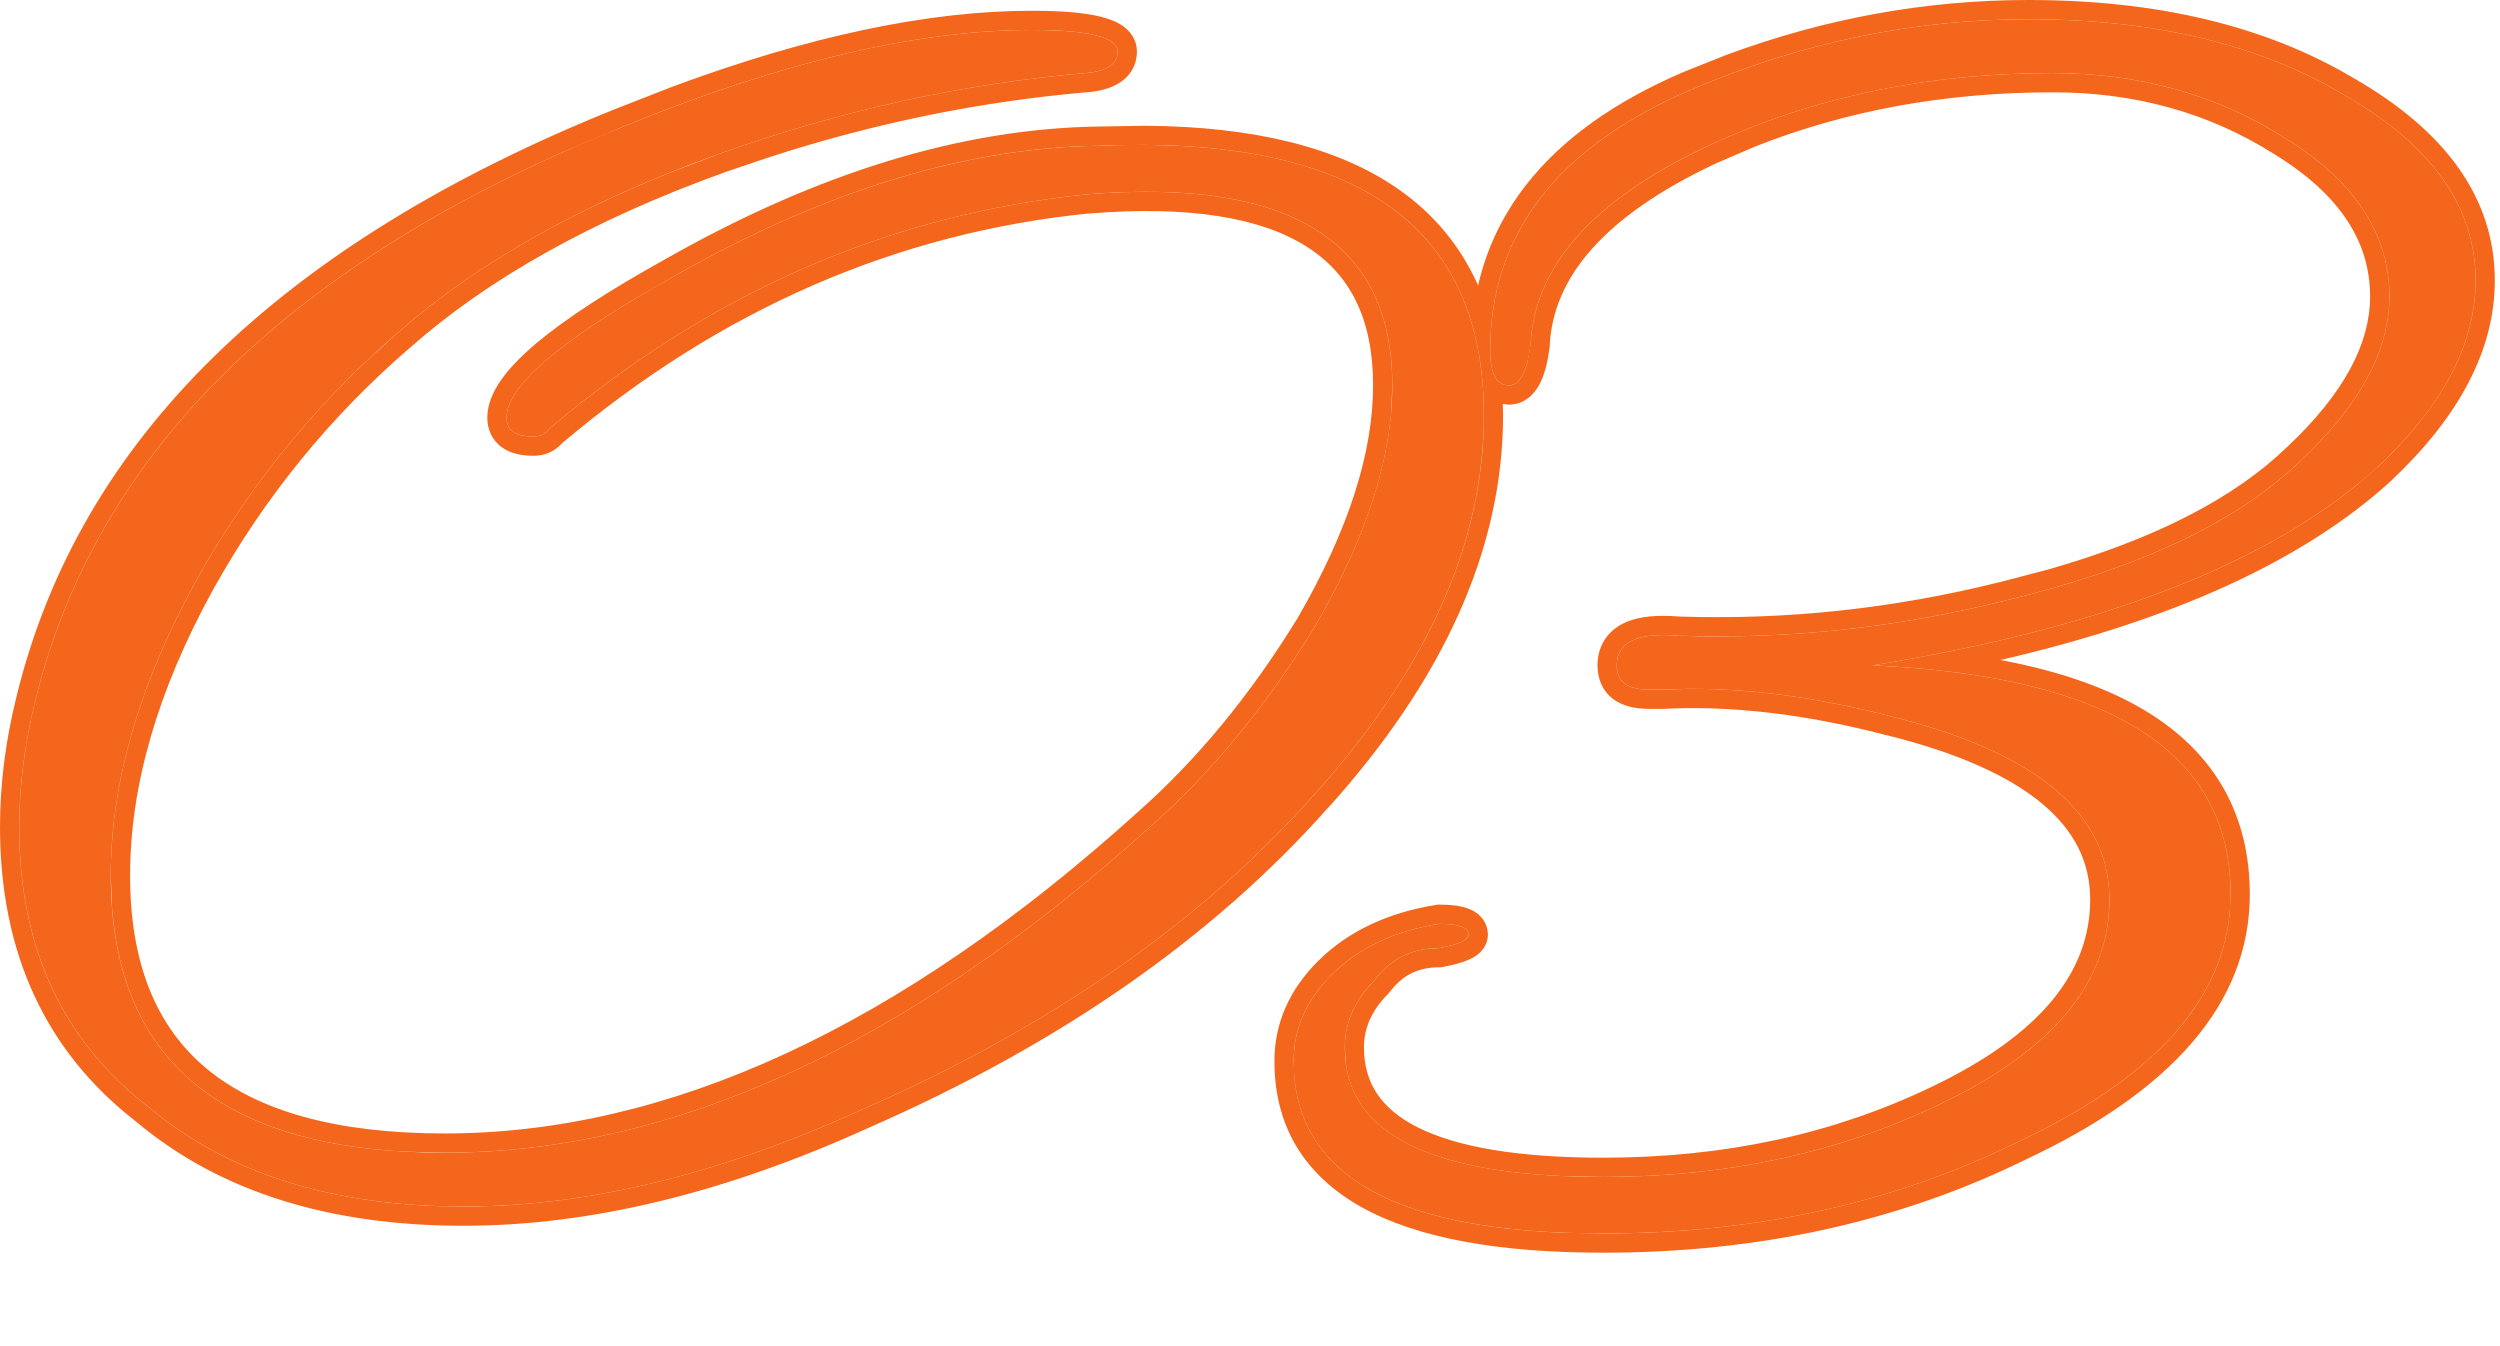
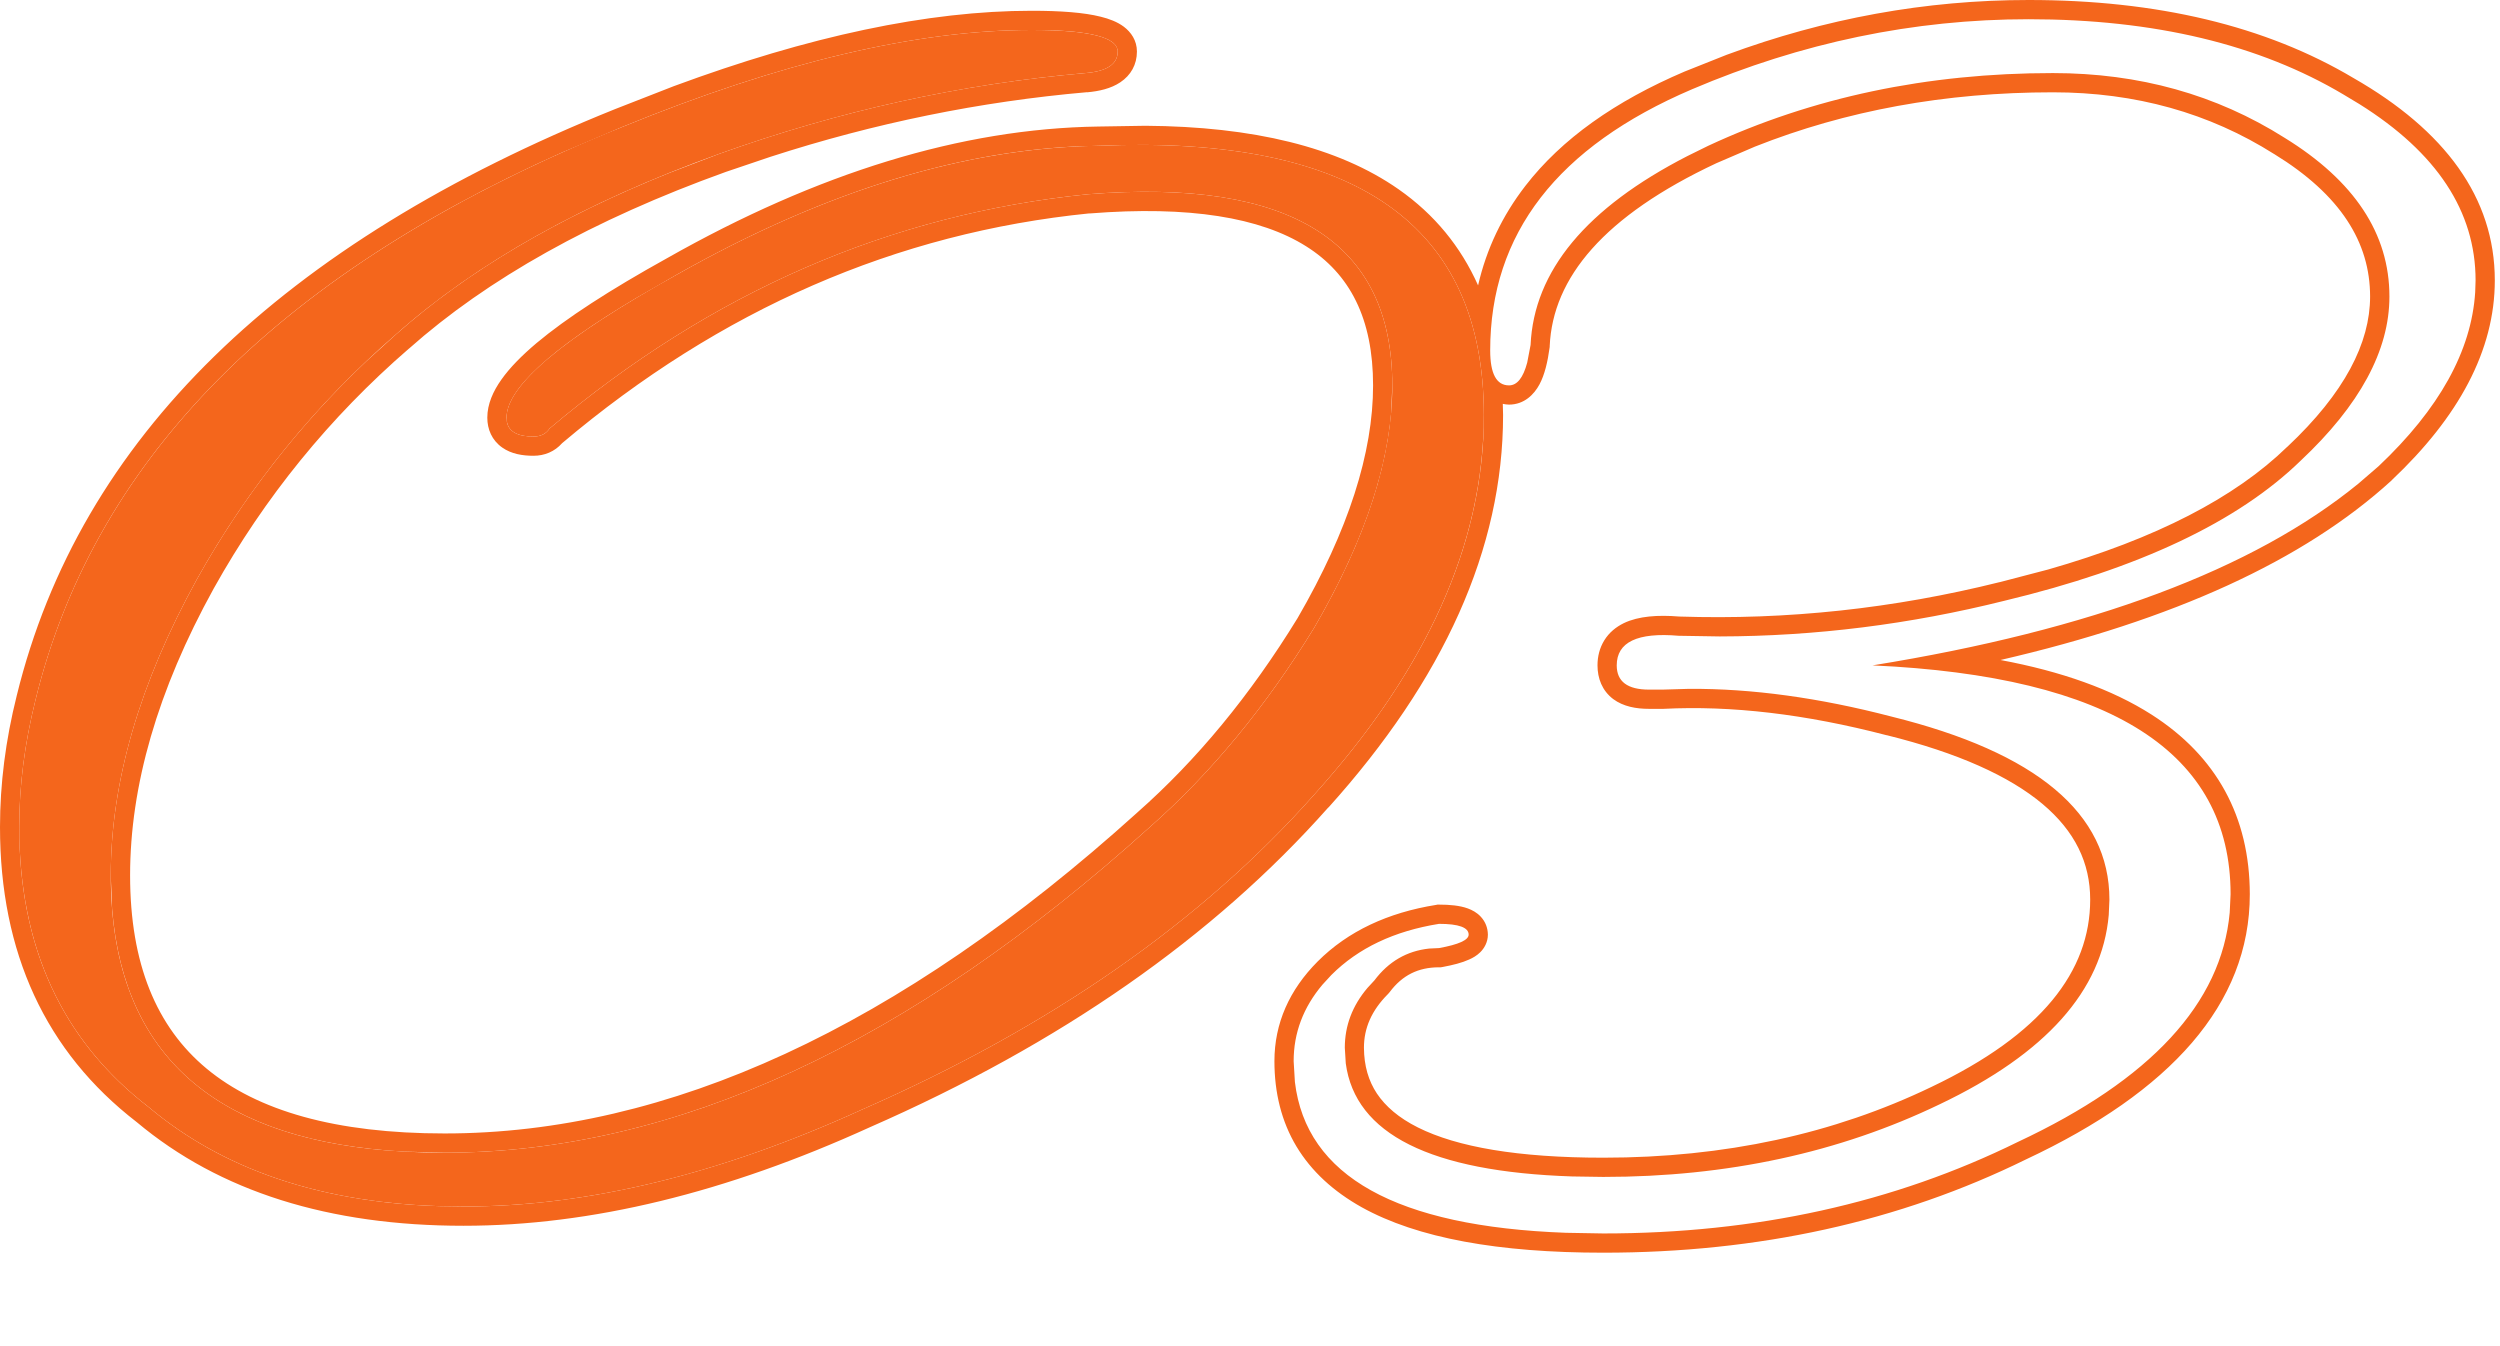
<svg xmlns="http://www.w3.org/2000/svg" width="26" height="14" viewBox="0 0 26 14" fill="none">
  <path d="M4.82 12.548C3.458 12.548 2.366 12.203 1.544 11.512C0.648 10.822 0.2 9.851 0.2 8.6C0.2 8.171 0.256 7.732 0.368 7.284C1.003 4.69 3.038 2.702 6.472 1.32C8.115 0.648 9.534 0.312 10.728 0.312C11.325 0.312 11.624 0.387 11.624 0.536C11.624 0.667 11.512 0.742 11.288 0.76C10 0.872 8.731 1.152 7.48 1.6C6.08 2.104 4.96 2.73 4.12 3.476C3.28 4.204 2.59 5.054 2.048 6.024C1.451 7.107 1.152 8.134 1.152 9.104C1.152 11.027 2.31 11.988 4.624 11.988C7.014 11.988 9.459 10.859 11.96 8.6C12.595 8.04 13.164 7.35 13.668 6.528C14.21 5.595 14.48 4.755 14.48 4.008C14.48 2.515 13.425 1.852 11.316 2.02C9.263 2.226 7.396 3.038 5.716 4.456C5.679 4.512 5.623 4.54 5.548 4.54C5.362 4.54 5.268 4.475 5.268 4.344C5.268 4.008 5.856 3.514 7.032 2.86C8.582 1.983 10.047 1.535 11.428 1.516C14.098 1.404 15.432 2.338 15.432 4.316C15.432 5.642 14.844 6.958 13.668 8.264C12.492 9.59 10.924 10.681 8.964 11.54C7.49 12.212 6.108 12.548 4.82 12.548Z" fill="#F4661C" />
-   <path d="M16.674 12.828C14.527 12.828 13.454 12.231 13.454 11.036C13.454 10.7 13.585 10.402 13.846 10.14C14.126 9.86 14.499 9.683 14.966 9.608C15.171 9.608 15.274 9.646 15.274 9.72C15.274 9.776 15.171 9.823 14.966 9.86C14.686 9.86 14.462 9.972 14.294 10.196C14.088 10.402 13.986 10.635 13.986 10.896C13.986 11.792 14.882 12.24 16.674 12.24C17.962 12.24 19.128 11.988 20.174 11.484C21.35 10.924 21.938 10.215 21.938 9.356C21.938 8.46 21.182 7.826 19.67 7.452C18.811 7.228 18.018 7.135 17.29 7.172H17.15C16.926 7.172 16.814 7.088 16.814 6.92C16.814 6.678 17.029 6.575 17.458 6.612C18.596 6.65 19.726 6.528 20.846 6.248C22.246 5.912 23.273 5.427 23.926 4.792C24.542 4.214 24.85 3.644 24.85 3.084C24.85 2.431 24.486 1.88 23.758 1.432C23.049 0.984 22.246 0.76 21.35 0.76C20.043 0.76 18.849 1.012 17.766 1.516C16.571 2.076 15.955 2.767 15.918 3.588C15.88 3.868 15.806 4.008 15.694 4.008C15.563 4.008 15.498 3.887 15.498 3.644C15.498 2.431 16.198 1.526 17.598 0.928C18.736 0.443 19.903 0.2 21.098 0.2C22.404 0.2 23.497 0.462 24.374 0.984C25.288 1.507 25.746 2.151 25.746 2.916C25.746 3.57 25.41 4.214 24.738 4.848C23.655 5.838 21.901 6.528 19.474 6.92C21.956 7.032 23.198 7.826 23.198 9.3C23.198 10.327 22.46 11.185 20.986 11.876C19.698 12.511 18.261 12.828 16.674 12.828Z" fill="#F4661C" />
  <path d="M1.152 9.104C1.152 8.134 1.451 7.107 2.048 6.024C2.522 5.175 3.11 4.418 3.812 3.755L4.12 3.476C4.855 2.823 5.805 2.262 6.969 1.795L7.48 1.6C8.731 1.152 10 0.872 11.288 0.76C11.512 0.742 11.624 0.667 11.624 0.536C11.624 0.406 11.396 0.332 10.938 0.315L10.728 0.312C9.534 0.312 8.115 0.648 6.472 1.32L5.845 1.586C2.789 2.952 0.963 4.852 0.368 7.284C0.256 7.732 0.2 8.171 0.2 8.6L0.205 8.831C0.257 9.971 0.704 10.865 1.544 11.512C2.314 12.16 3.322 12.503 4.567 12.544L4.82 12.548C6.108 12.548 7.49 12.212 8.964 11.54C10.924 10.681 12.492 9.59 13.668 8.264C14.771 7.039 15.357 5.806 15.426 4.564L15.432 4.316C15.432 2.338 14.098 1.404 11.428 1.516L11.168 1.524C9.863 1.592 8.485 2.038 7.032 2.86L6.619 3.098C5.719 3.634 5.269 4.05 5.268 4.344L5.272 4.39C5.293 4.49 5.385 4.54 5.548 4.54C5.623 4.54 5.679 4.512 5.716 4.456C7.396 3.038 9.263 2.226 11.316 2.02C13.425 1.852 14.48 2.515 14.48 4.008L14.468 4.293C14.409 4.967 14.142 5.712 13.668 6.528C13.164 7.35 12.595 8.04 11.96 8.6C9.459 10.859 7.014 11.988 4.624 11.988L4.624 11.788C6.947 11.788 9.347 10.691 11.826 8.452L11.828 8.45C12.445 7.906 13.001 7.233 13.495 6.428C14.026 5.512 14.28 4.707 14.28 4.008C14.28 3.314 14.04 2.848 13.583 2.561C13.11 2.263 12.371 2.137 11.332 2.22L11.331 2.219C9.323 2.421 7.496 3.216 5.846 4.609C5.768 4.697 5.663 4.74 5.548 4.74C5.437 4.74 5.319 4.722 5.224 4.655C5.115 4.579 5.068 4.463 5.068 4.344C5.068 4.202 5.129 4.068 5.215 3.947C5.302 3.824 5.426 3.698 5.58 3.568C5.889 3.309 6.343 3.015 6.936 2.686C8.503 1.798 9.999 1.337 11.42 1.316L11.913 1.308C13.031 1.316 13.916 1.528 14.546 1.969C14.919 2.23 15.192 2.565 15.372 2.968C15.459 2.59 15.623 2.245 15.864 1.933C16.241 1.445 16.798 1.052 17.52 0.744L17.957 0.57C18.981 0.191 20.028 1.94469e-05 21.098 0C22.43 0 23.561 0.267 24.477 0.812C25.425 1.355 25.946 2.054 25.946 2.916C25.946 3.644 25.57 4.337 24.875 4.993L24.873 4.996C23.958 5.832 22.596 6.45 20.805 6.864C21.441 6.983 21.966 7.17 22.375 7.431C23.053 7.864 23.397 8.495 23.398 9.3C23.398 10.444 22.57 11.355 21.07 12.058C19.753 12.706 18.286 13.028 16.674 13.028C15.588 13.028 14.742 12.878 14.161 12.555C13.868 12.391 13.639 12.182 13.483 11.923C13.328 11.664 13.254 11.366 13.254 11.036C13.254 10.642 13.41 10.294 13.704 9.999C14.019 9.684 14.435 9.491 14.935 9.411L14.95 9.408H14.966C15.075 9.408 15.181 9.417 15.266 9.448C15.309 9.464 15.361 9.49 15.402 9.536C15.448 9.586 15.473 9.65 15.474 9.72C15.474 9.801 15.434 9.864 15.396 9.902C15.359 9.939 15.316 9.963 15.279 9.979C15.205 10.013 15.109 10.037 15.002 10.057L14.983 10.06H14.966C14.749 10.06 14.584 10.143 14.454 10.316L14.445 10.327L14.435 10.338C14.263 10.51 14.185 10.694 14.185 10.896C14.186 11.085 14.233 11.242 14.32 11.373C14.409 11.506 14.547 11.626 14.747 11.726C15.153 11.929 15.788 12.04 16.674 12.04L16.674 12.24L16.349 12.235C14.878 12.186 14.094 11.794 13.996 11.059L13.986 10.896C13.986 10.668 14.064 10.46 14.222 10.274L14.294 10.196C14.441 10 14.631 9.89 14.863 9.865L14.966 9.86C15.171 9.823 15.274 9.776 15.274 9.72C15.274 9.646 15.171 9.608 14.966 9.608C14.499 9.683 14.126 9.86 13.846 10.14L13.754 10.24C13.554 10.477 13.454 10.742 13.454 11.036L13.467 11.253C13.584 12.233 14.523 12.756 16.284 12.821L16.674 12.828C18.261 12.828 19.698 12.511 20.986 11.876C22.368 11.229 23.103 10.434 23.189 9.491L23.198 9.3C23.198 7.826 21.956 7.032 19.474 6.92C21.749 6.553 23.434 5.923 24.527 5.03L24.738 4.848C25.368 4.253 25.703 3.65 25.742 3.039L25.746 2.916C25.746 2.199 25.344 1.588 24.54 1.084L24.374 0.984C23.497 0.462 22.404 0.2 21.098 0.2C19.903 0.2 18.736 0.443 17.598 0.928C16.198 1.526 15.498 2.431 15.498 3.644C15.498 3.887 15.563 4.008 15.694 4.008C15.778 4.008 15.841 3.929 15.883 3.771L15.918 3.588C15.953 2.818 16.497 2.163 17.549 1.623L17.766 1.516C18.849 1.012 20.043 0.76 21.35 0.76C22.246 0.76 23.049 0.984 23.758 1.432C24.486 1.88 24.85 2.431 24.85 3.084C24.85 3.644 24.542 4.214 23.926 4.792C23.273 5.427 22.246 5.912 20.846 6.248C19.866 6.493 18.879 6.617 17.885 6.619L17.458 6.612C17.029 6.575 16.814 6.678 16.814 6.92C16.814 7.088 16.926 7.172 17.15 7.172H17.29L17.565 7.164C18.217 7.16 18.918 7.256 19.67 7.452C21.182 7.826 21.938 8.46 21.938 9.356L21.931 9.516C21.862 10.303 21.276 10.959 20.174 11.484C19.128 11.988 17.962 12.24 16.674 12.24L16.674 12.04C17.935 12.04 19.072 11.793 20.087 11.304C21.233 10.758 21.738 10.101 21.738 9.356C21.738 8.974 21.58 8.645 21.242 8.361C20.897 8.072 20.364 7.83 19.622 7.646L19.619 7.646C18.776 7.426 18.003 7.336 17.3 7.372H17.149C17.018 7.372 16.883 7.349 16.777 7.27C16.661 7.182 16.614 7.053 16.614 6.92C16.614 6.829 16.635 6.74 16.685 6.659C16.735 6.578 16.807 6.52 16.889 6.48C17.042 6.407 17.243 6.394 17.464 6.412C18.584 6.449 19.695 6.329 20.797 6.054H20.799L21.3 5.923C22.424 5.602 23.247 5.173 23.786 4.648L23.789 4.646C24.385 4.086 24.649 3.566 24.649 3.084C24.649 2.521 24.343 2.027 23.653 1.603L23.651 1.602C22.976 1.175 22.21 0.96 21.35 0.96C20.23 0.96 19.197 1.15 18.251 1.525L17.851 1.697C16.68 2.246 16.149 2.889 16.117 3.598V3.606L16.116 3.614C16.096 3.762 16.065 3.896 16.011 3.997C15.955 4.102 15.852 4.208 15.693 4.208C15.672 4.208 15.65 4.204 15.629 4.2C15.63 4.239 15.632 4.277 15.632 4.316C15.632 5.705 15.014 7.067 13.816 8.398L13.815 8.397C12.617 9.748 11.025 10.856 9.045 11.724C7.552 12.404 6.143 12.748 4.82 12.748C3.427 12.748 2.287 12.395 1.422 11.67C0.472 10.937 9.38369e-05 9.905 0 8.601C0 8.154 0.058 7.698 0.174 7.235C0.83 4.557 2.928 2.53 6.396 1.135L7.008 0.896C8.411 0.377 9.652 0.112 10.729 0.112C11.031 0.112 11.274 0.13 11.448 0.174C11.534 0.195 11.62 0.227 11.688 0.278C11.762 0.334 11.824 0.42 11.824 0.536C11.824 0.671 11.761 0.783 11.651 0.856C11.554 0.921 11.431 0.949 11.305 0.96L11.304 0.959C10.193 1.056 9.096 1.28 8.012 1.631L7.548 1.788C6.164 2.286 5.069 2.901 4.253 3.626L4.251 3.627C3.429 4.339 2.753 5.17 2.223 6.12C1.637 7.181 1.353 8.176 1.353 9.104C1.353 10.024 1.628 10.681 2.148 11.113C2.676 11.552 3.49 11.788 4.624 11.788L4.624 11.988L4.204 11.977C2.305 11.871 1.293 11.031 1.166 9.453L1.152 9.104Z" fill="#F4661C" />
</svg>